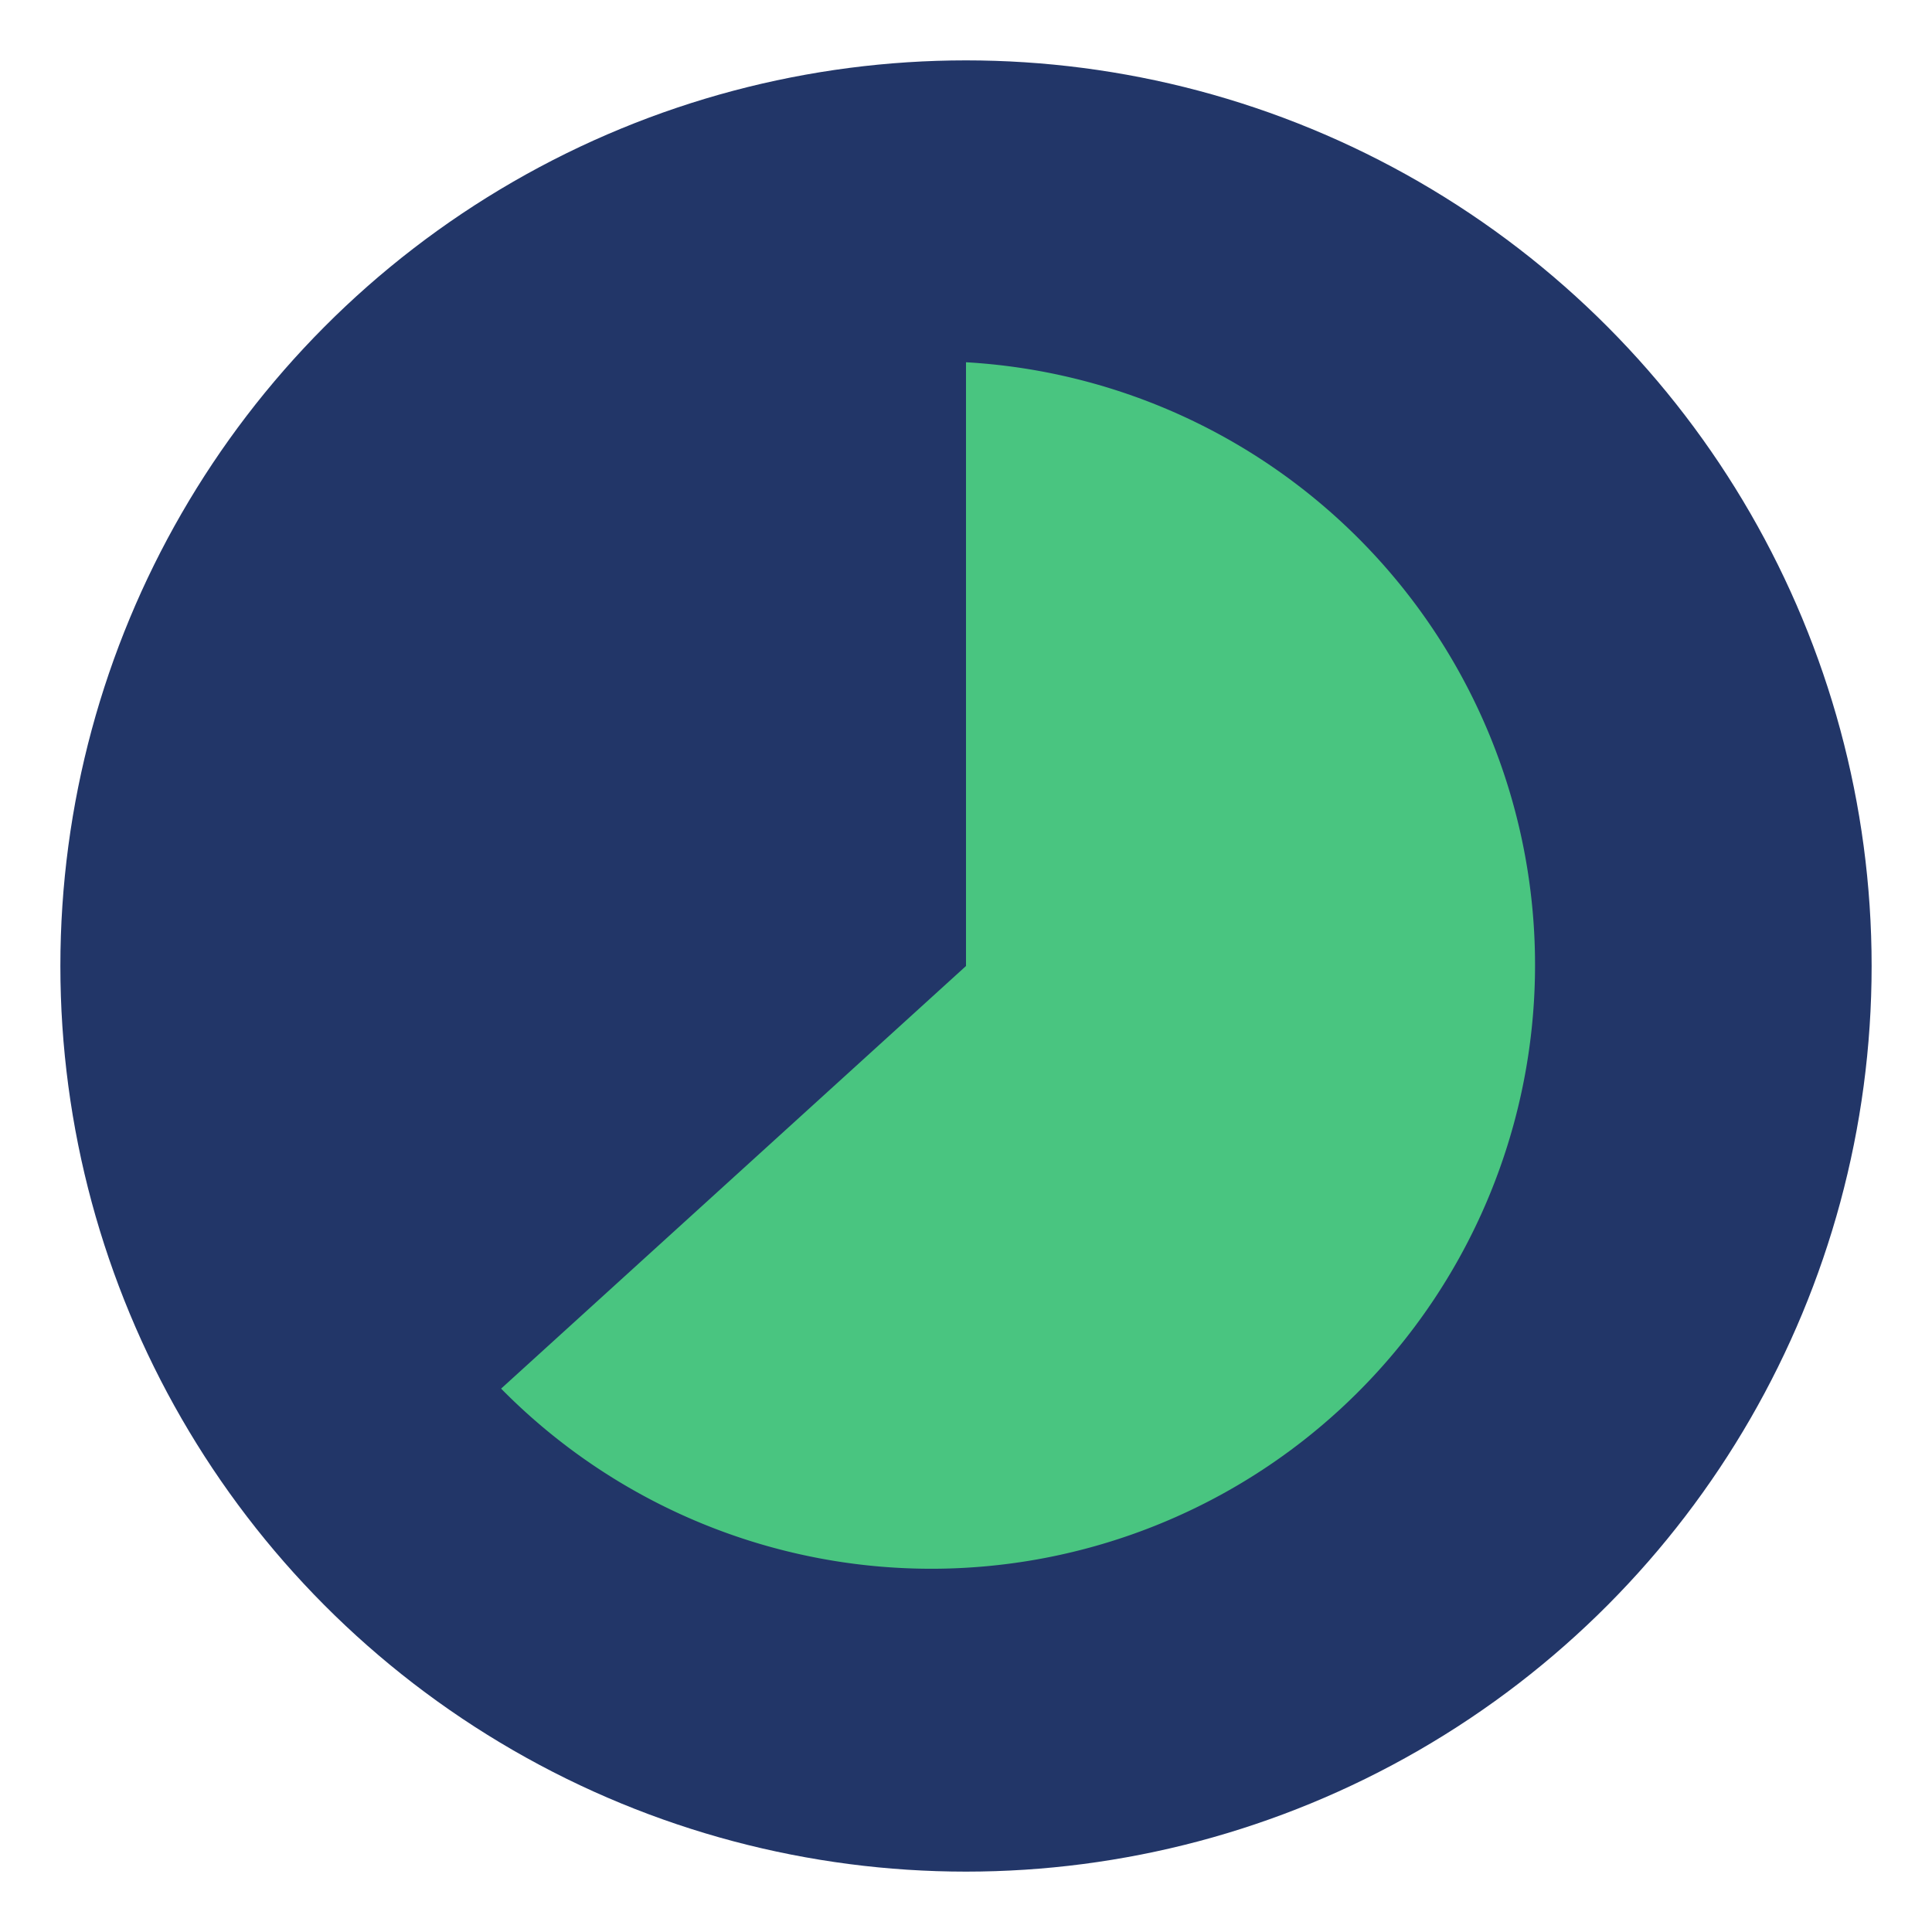
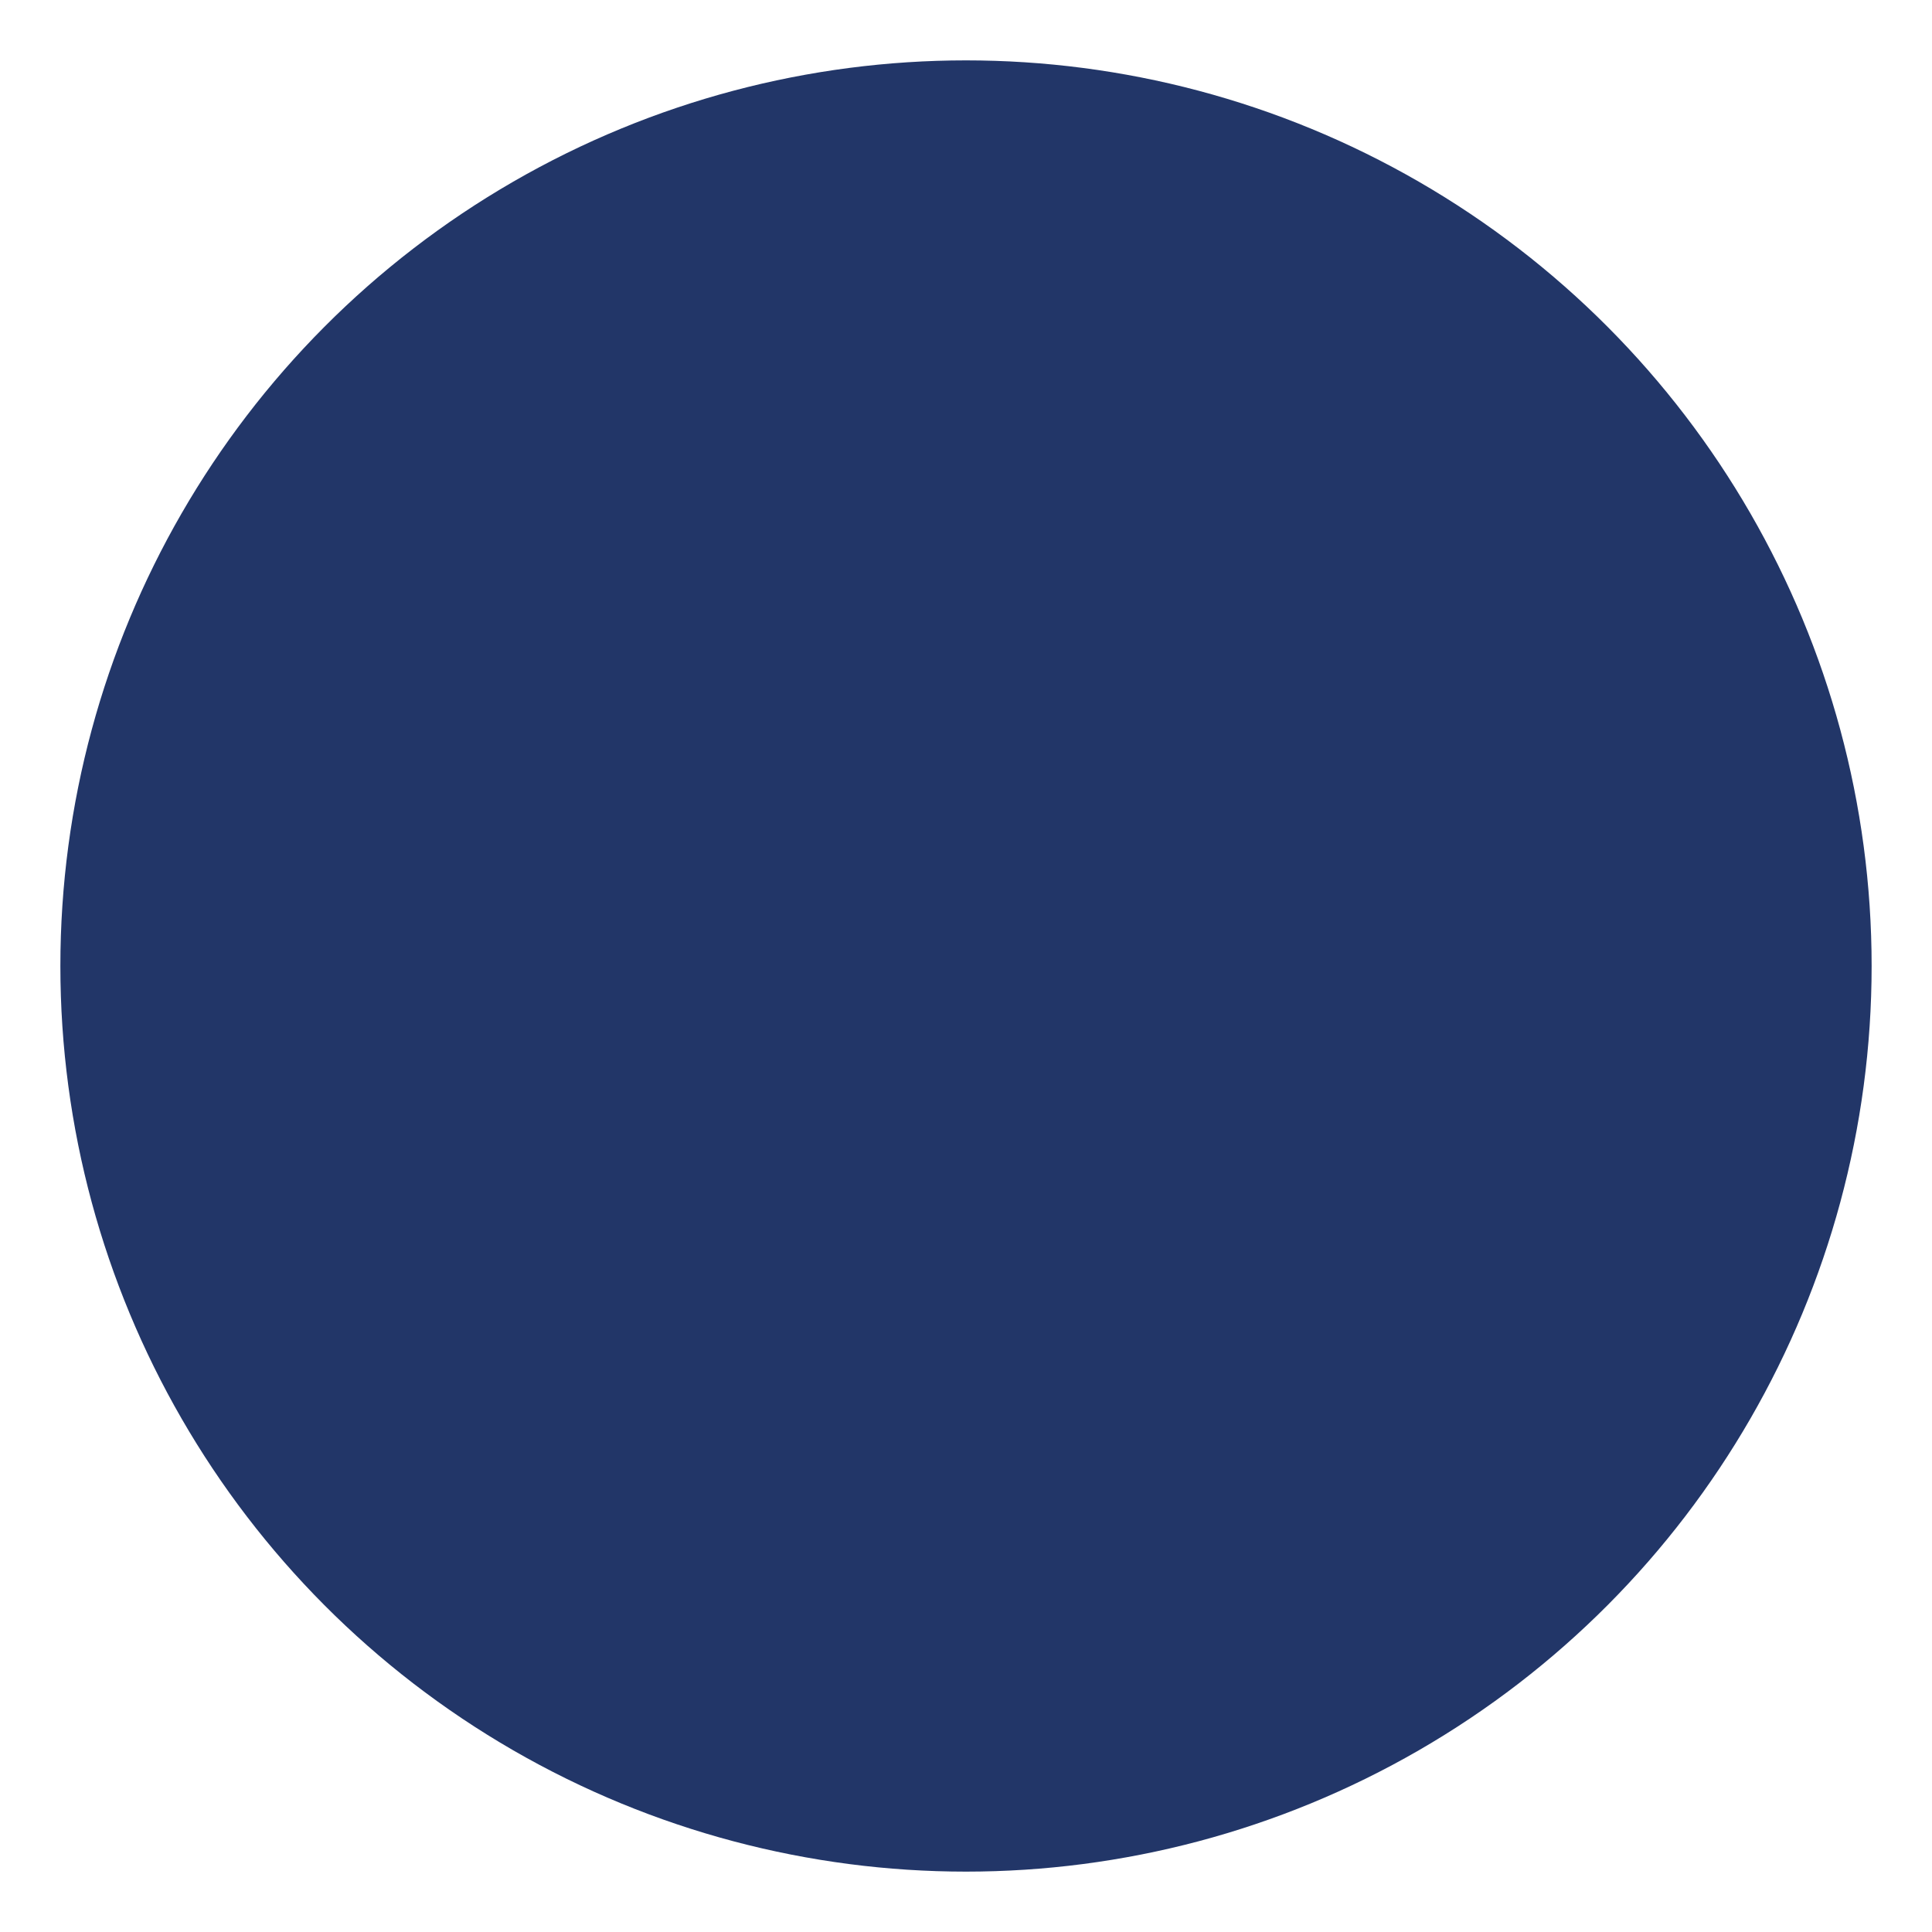
<svg xmlns="http://www.w3.org/2000/svg" width="32" height="32" viewBox="0 0 32 32">
  <circle cx="16" cy="16" r="15" fill="#223668" />
-   <path d="M16 6a10 10 0 1 1-7.7 17l7.7-7V6z" fill="#49C580" />
</svg>